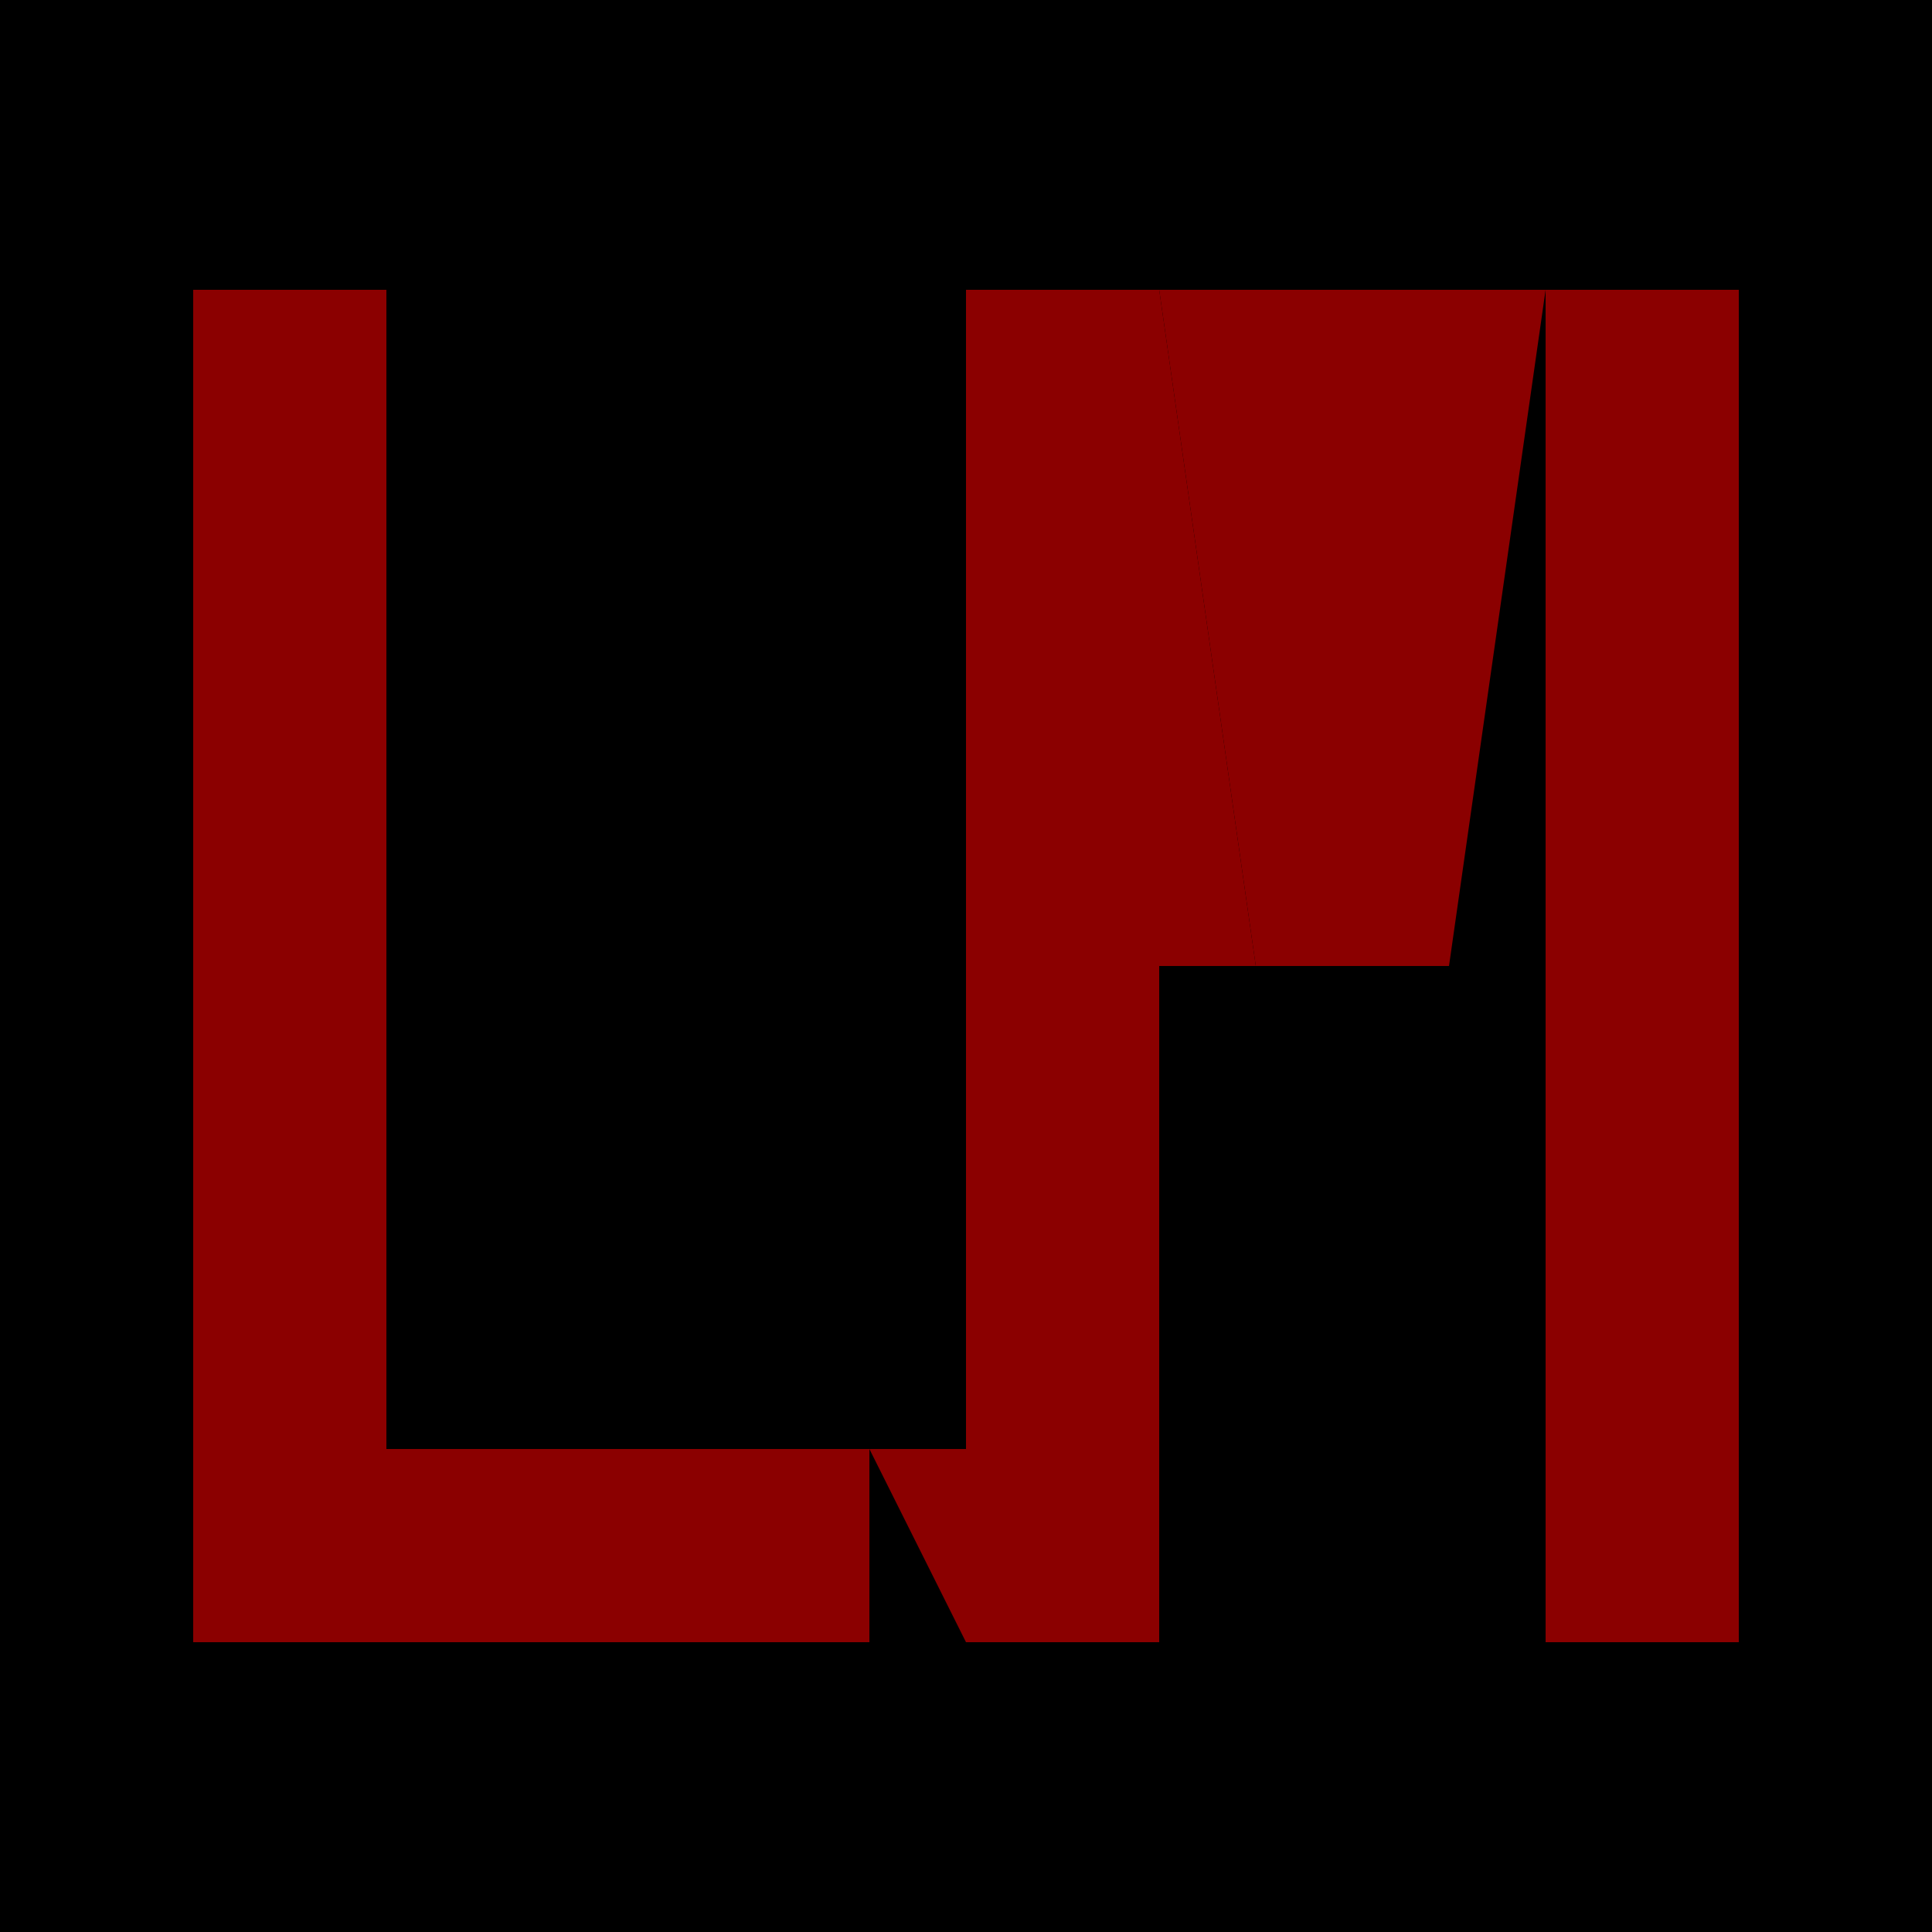
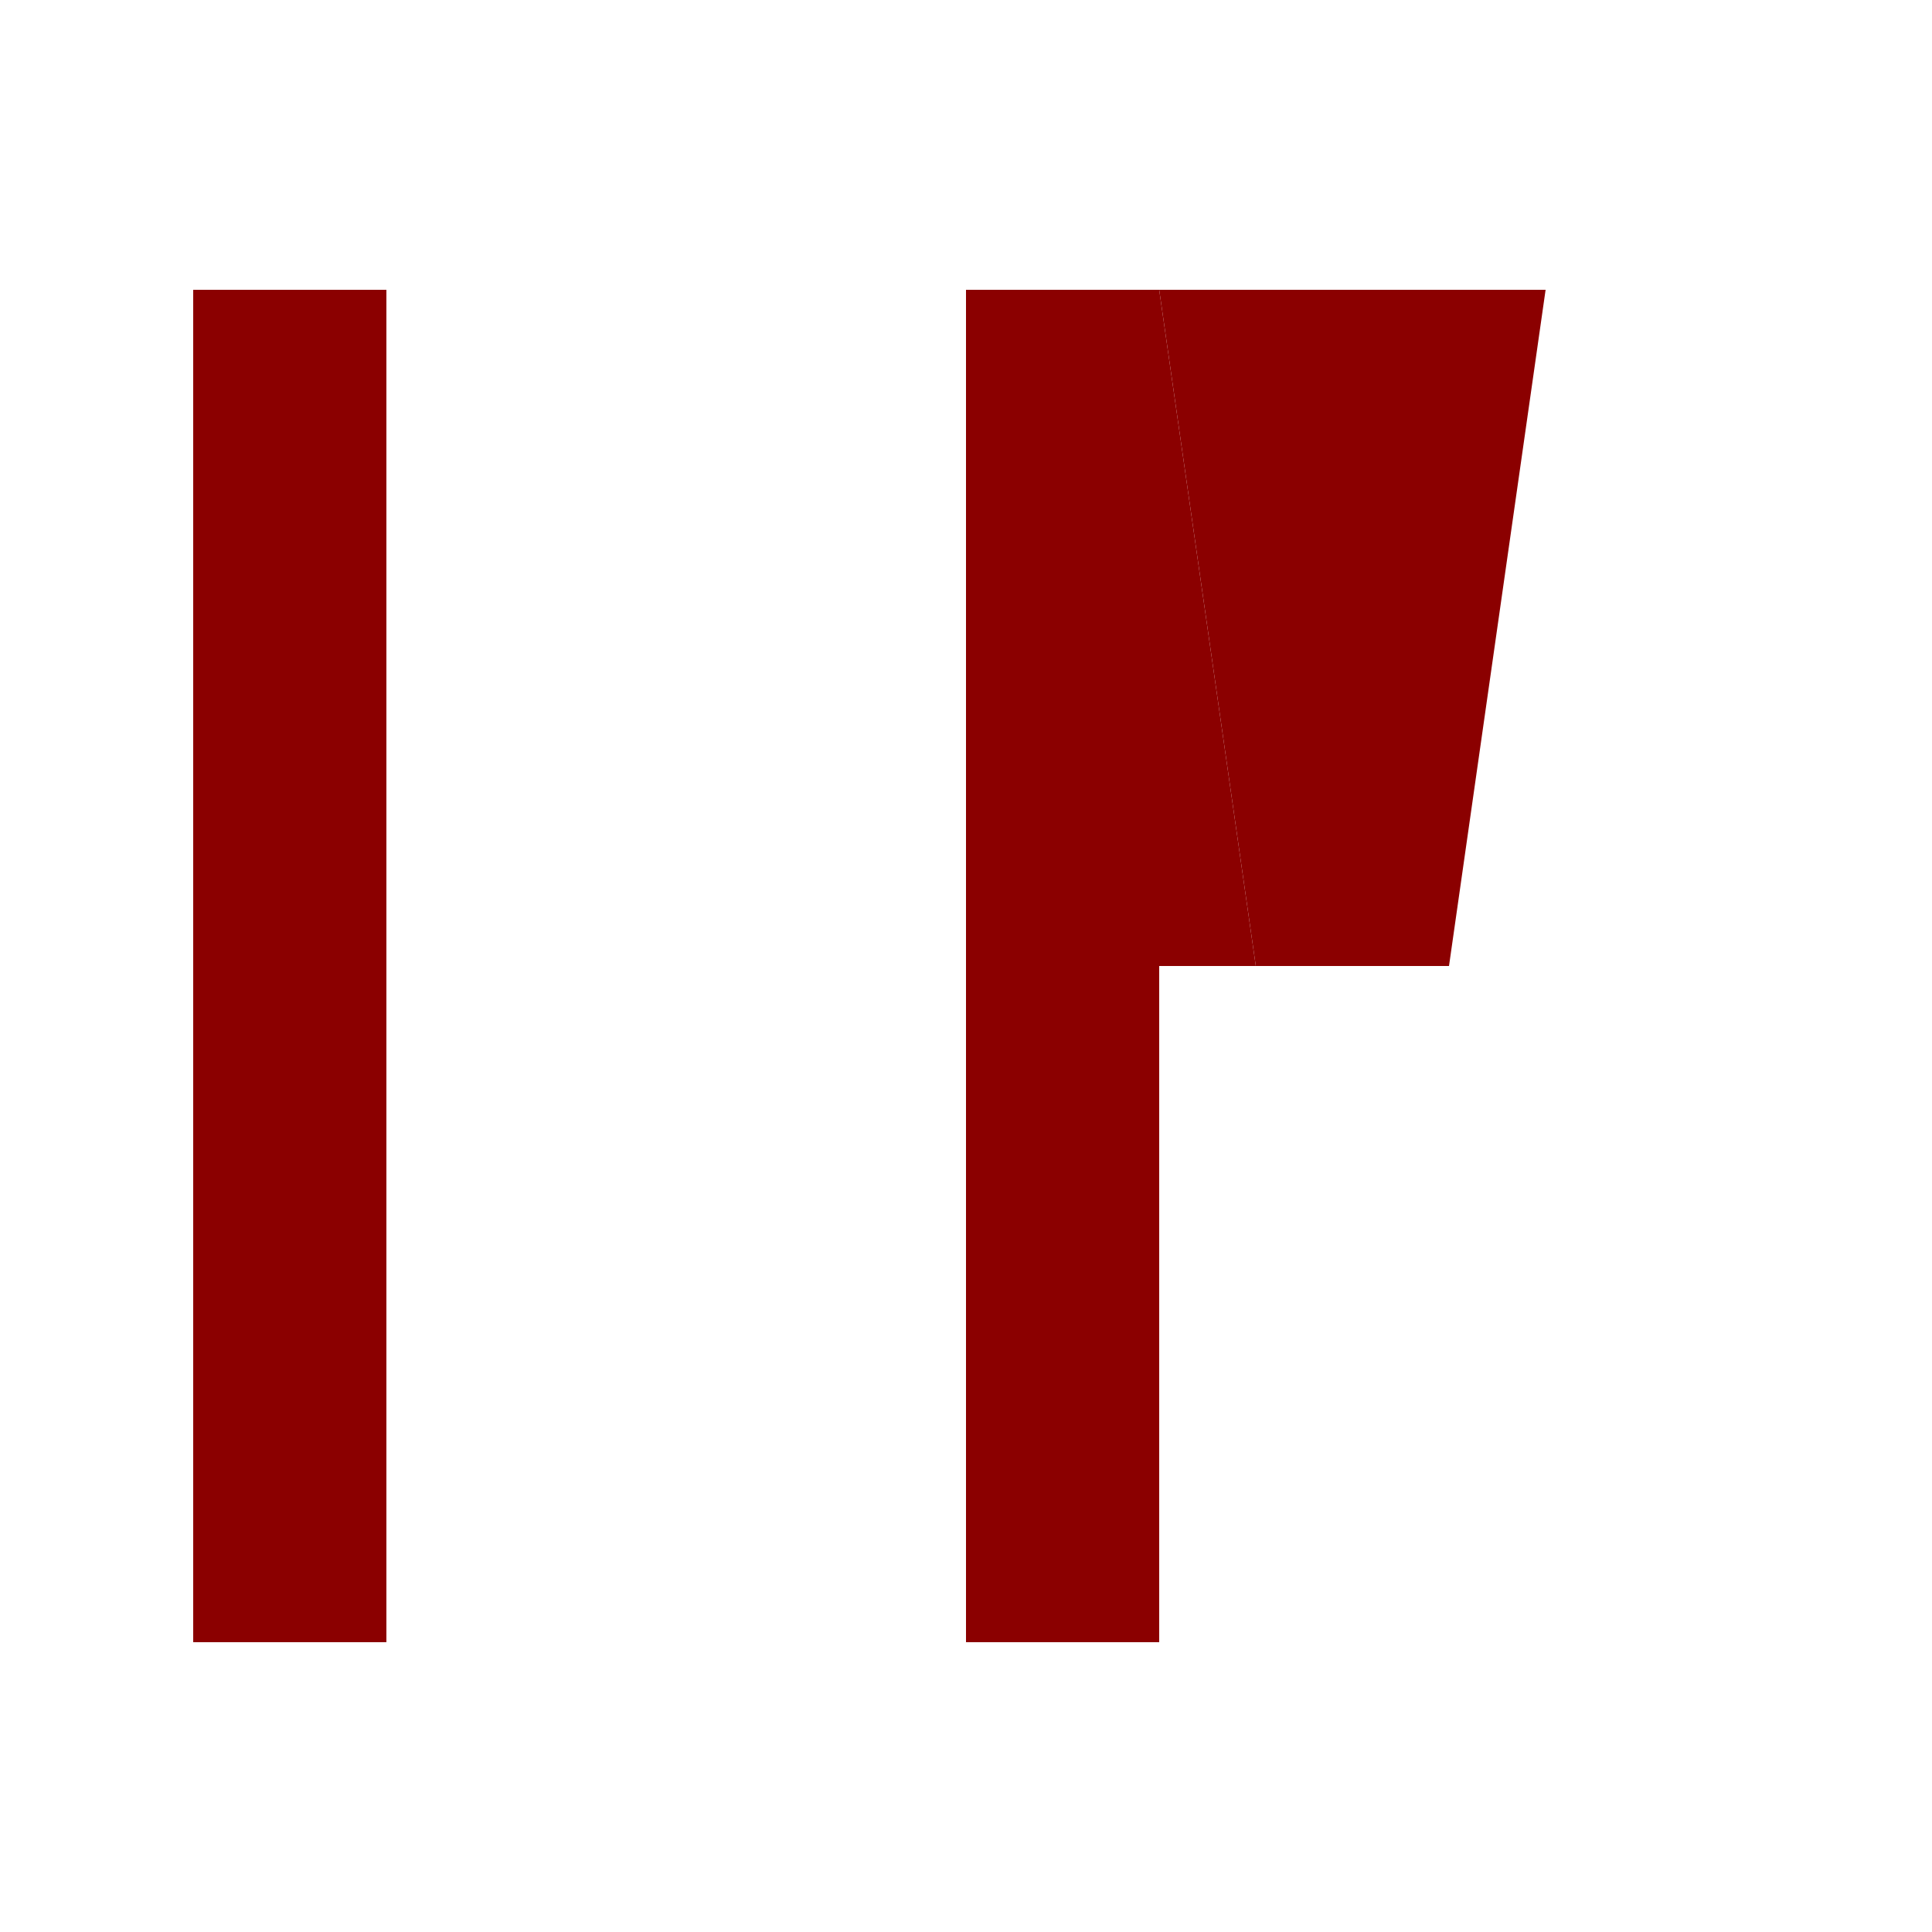
<svg xmlns="http://www.w3.org/2000/svg" viewBox="0 0 100 100">
-   <rect width="100" height="100" fill="#000000" />
  <g fill="#8B0000">
    <rect x="10" y="15" width="10" height="70" />
-     <rect x="10" y="75" width="35" height="10" />
    <rect x="50" y="15" width="10" height="70" />
-     <rect x="80" y="15" width="10" height="70" />
    <polygon points="50,15 60,15 65,50 55,50" fill="#8B0000" />
    <polygon points="60,15 80,15 75,50 65,50" fill="#8B0000" />
-     <polygon points="45,75 50,75 55,85 50,85" fill="#8B0000" />
  </g>
</svg>